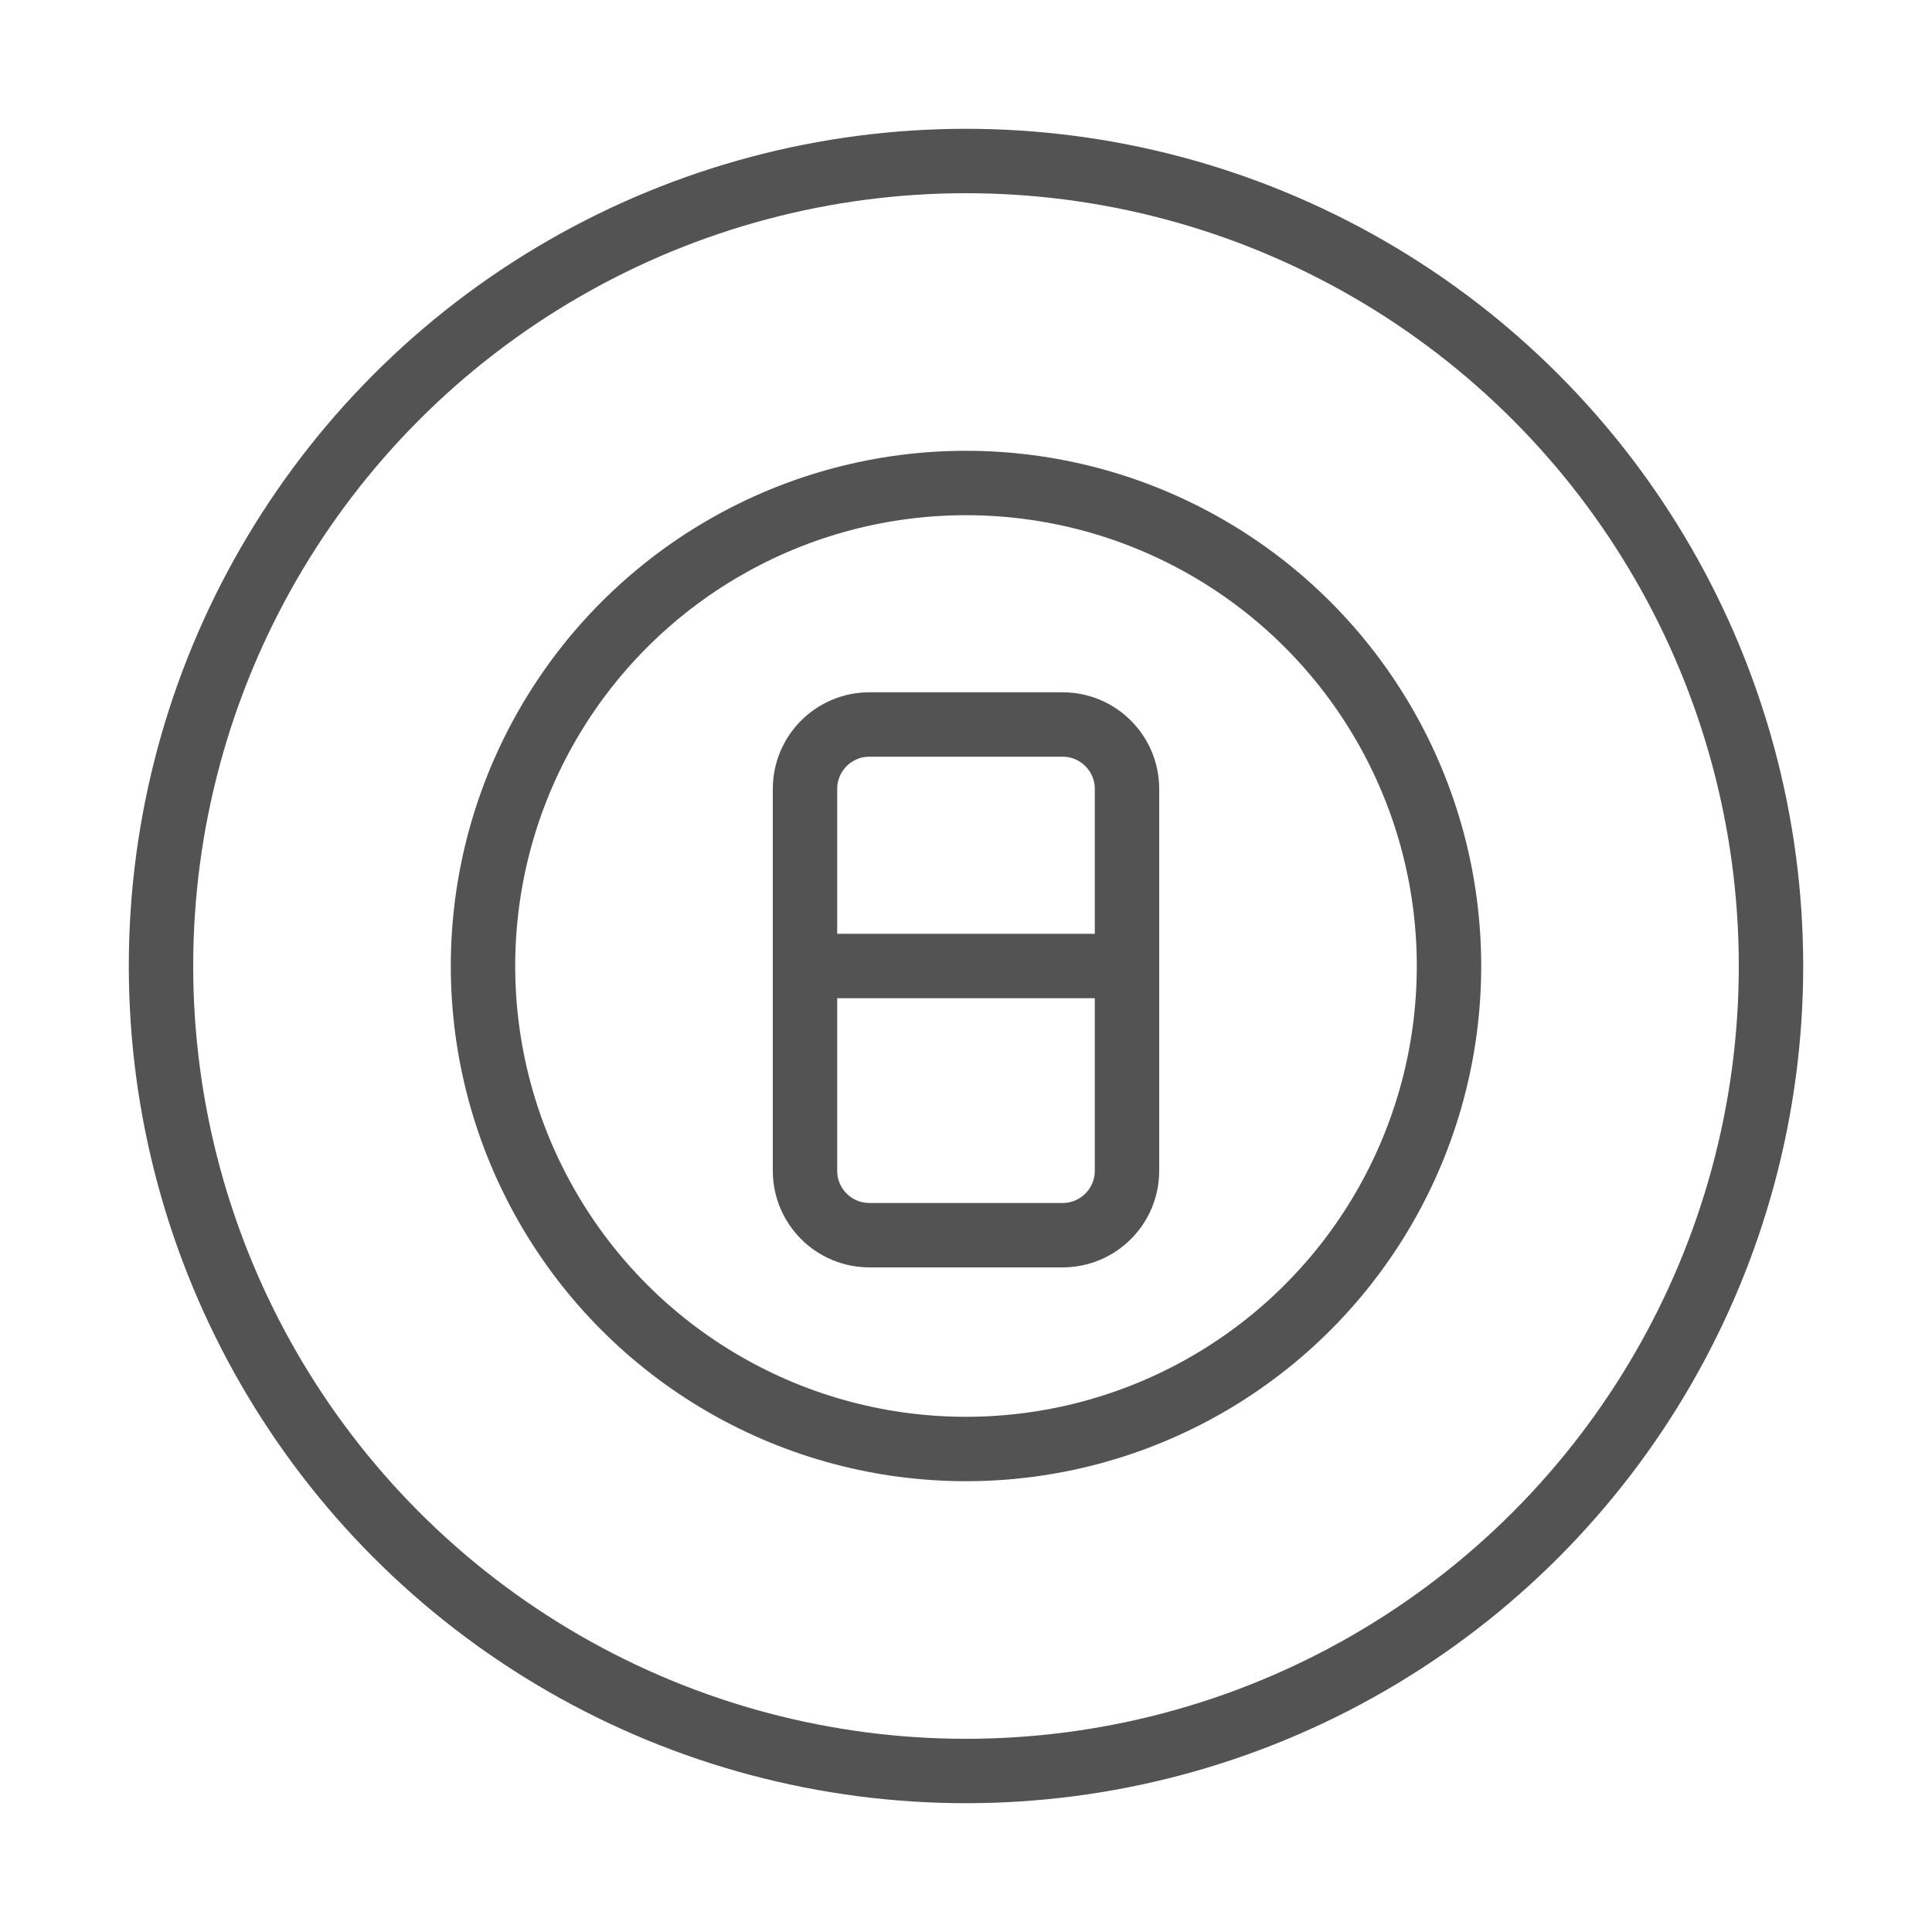
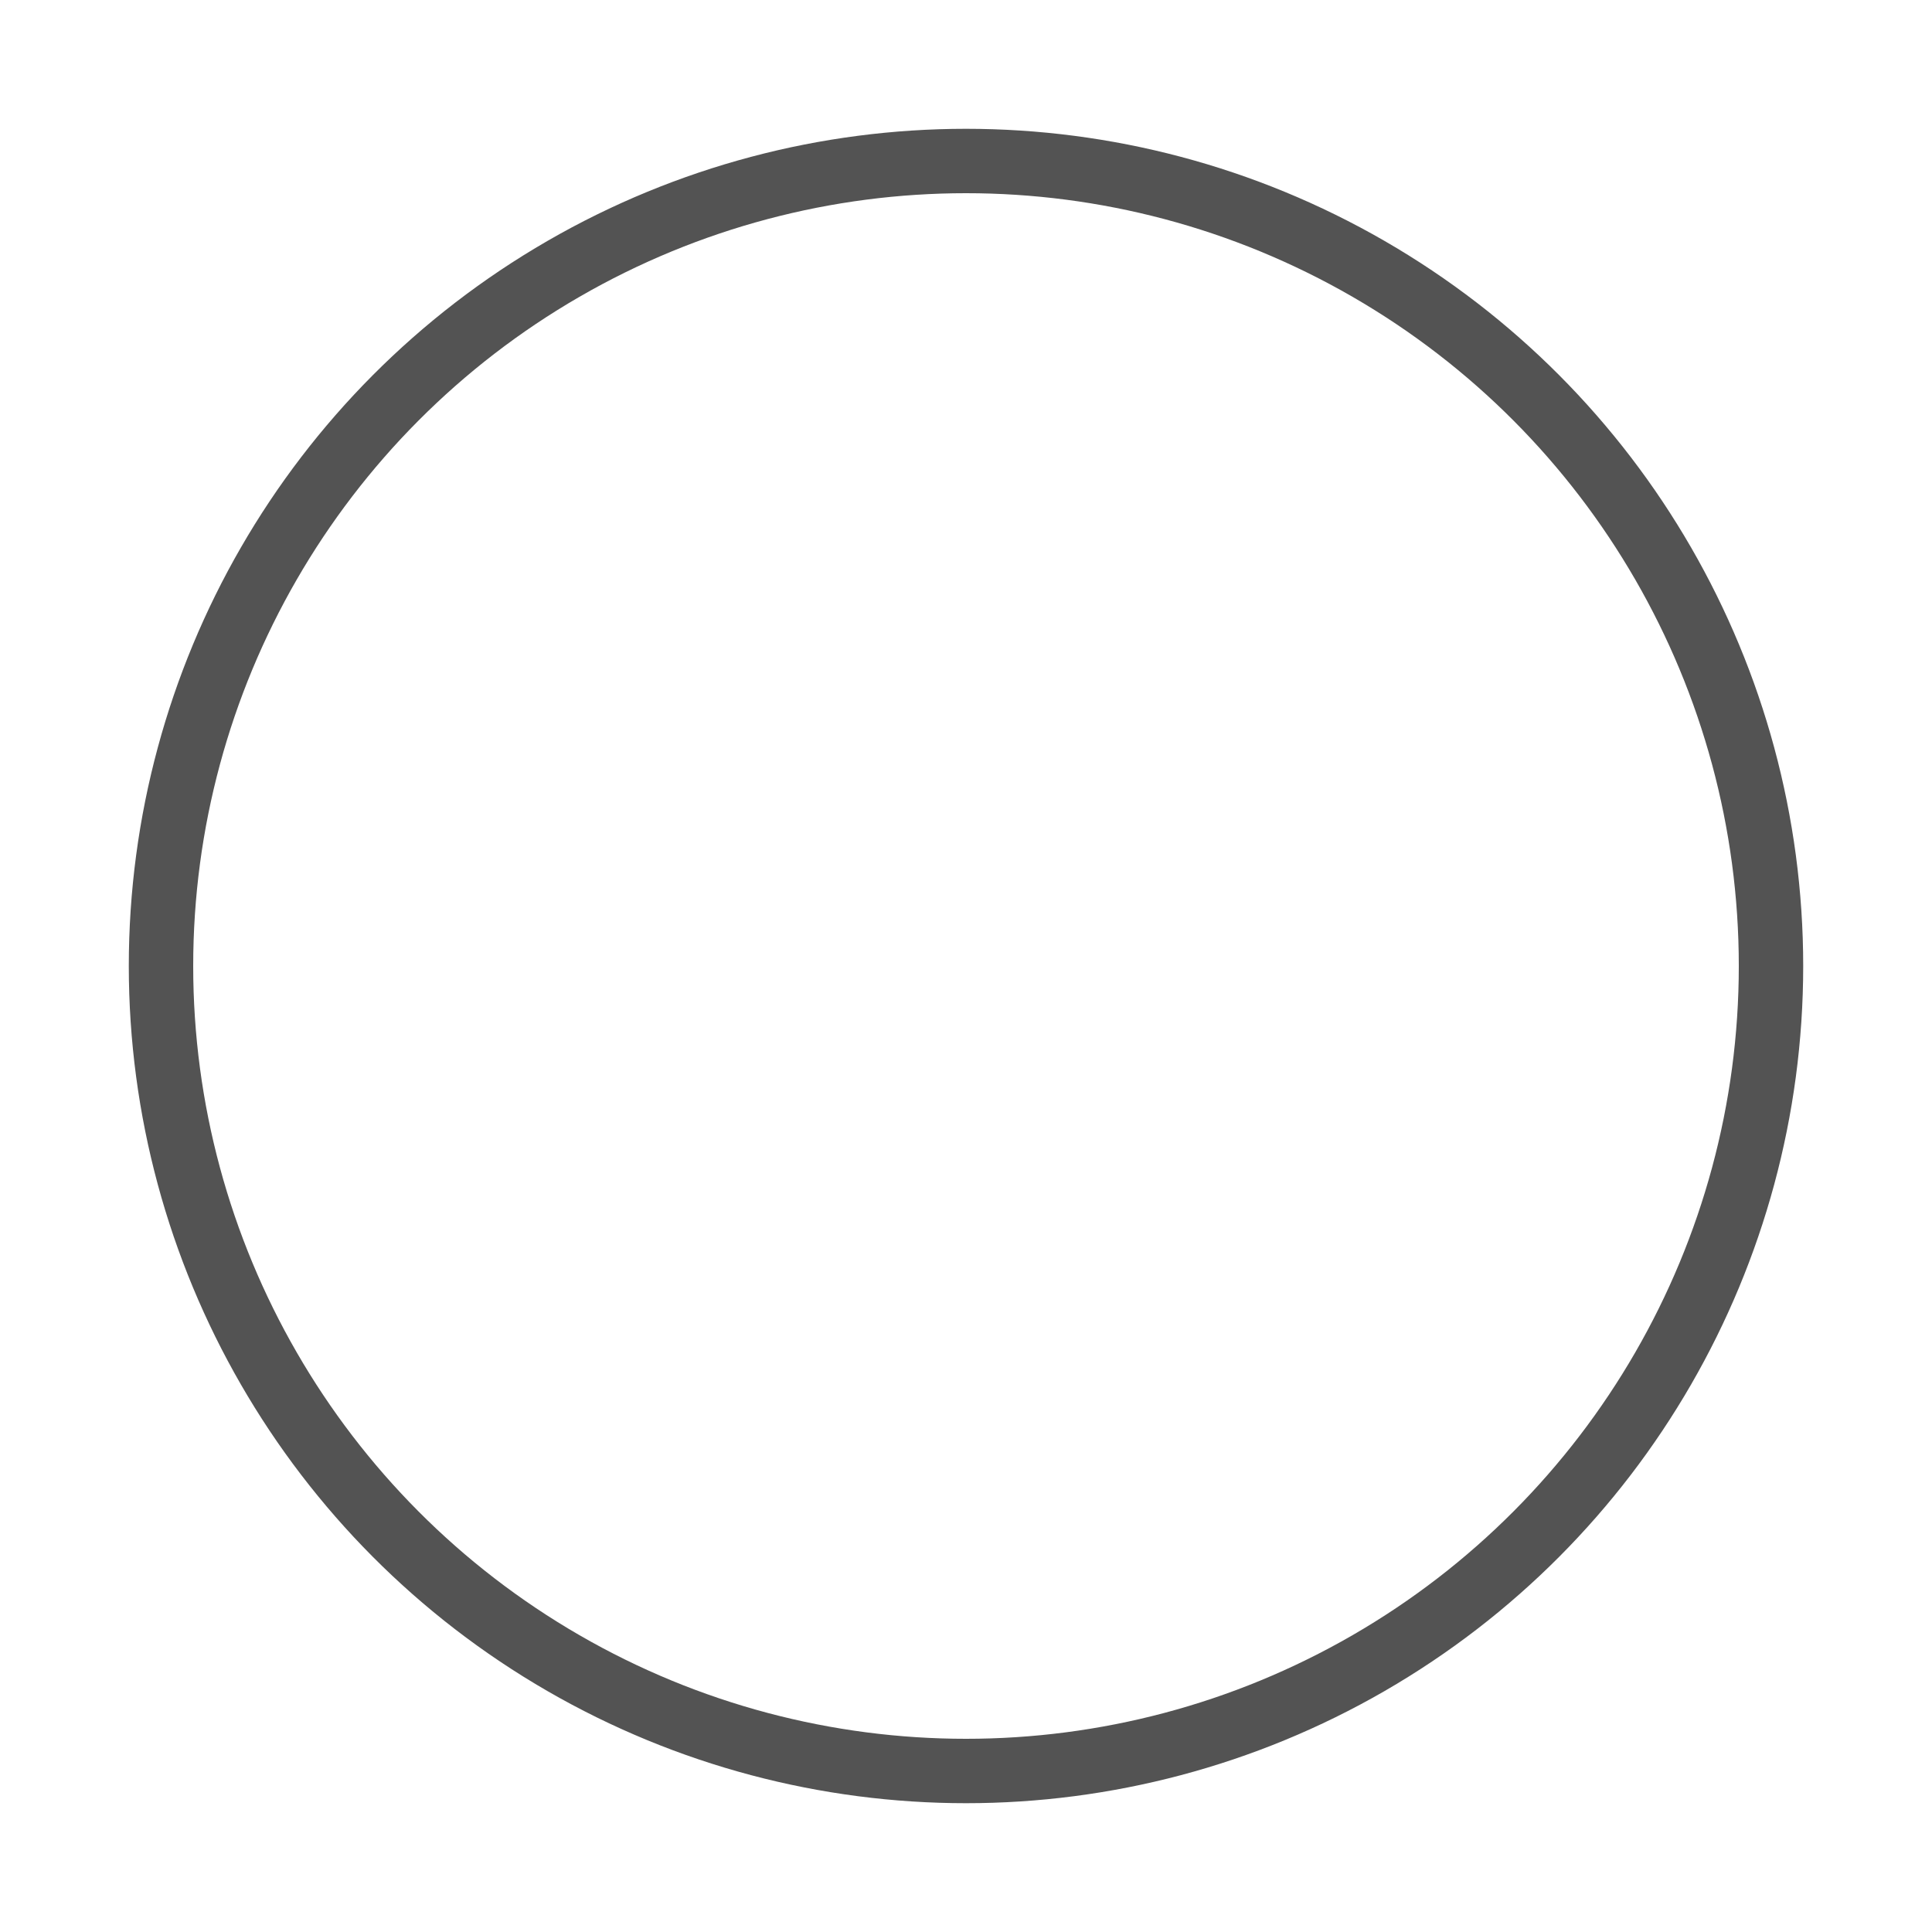
<svg xmlns="http://www.w3.org/2000/svg" width="30" height="30" viewBox="0 0 30 30" fill="none">
  <circle cx="15" cy="15" r="12.5" stroke="#535353" />
-   <circle cx="15" cy="15" r="7.5" stroke="#535353" />
-   <path d="M17.5 15V12.25C17.5 11.698 17.052 11.25 16.5 11.25H13.5C12.948 11.25 12.5 11.698 12.5 12.25V15M17.5 15V18.18C17.5 18.732 17.052 19.18 16.5 19.18H13.5C12.948 19.18 12.5 18.732 12.5 18.18V15M17.5 15H12.5" stroke="#535353" stroke-linecap="round" stroke-linejoin="round" />
</svg>